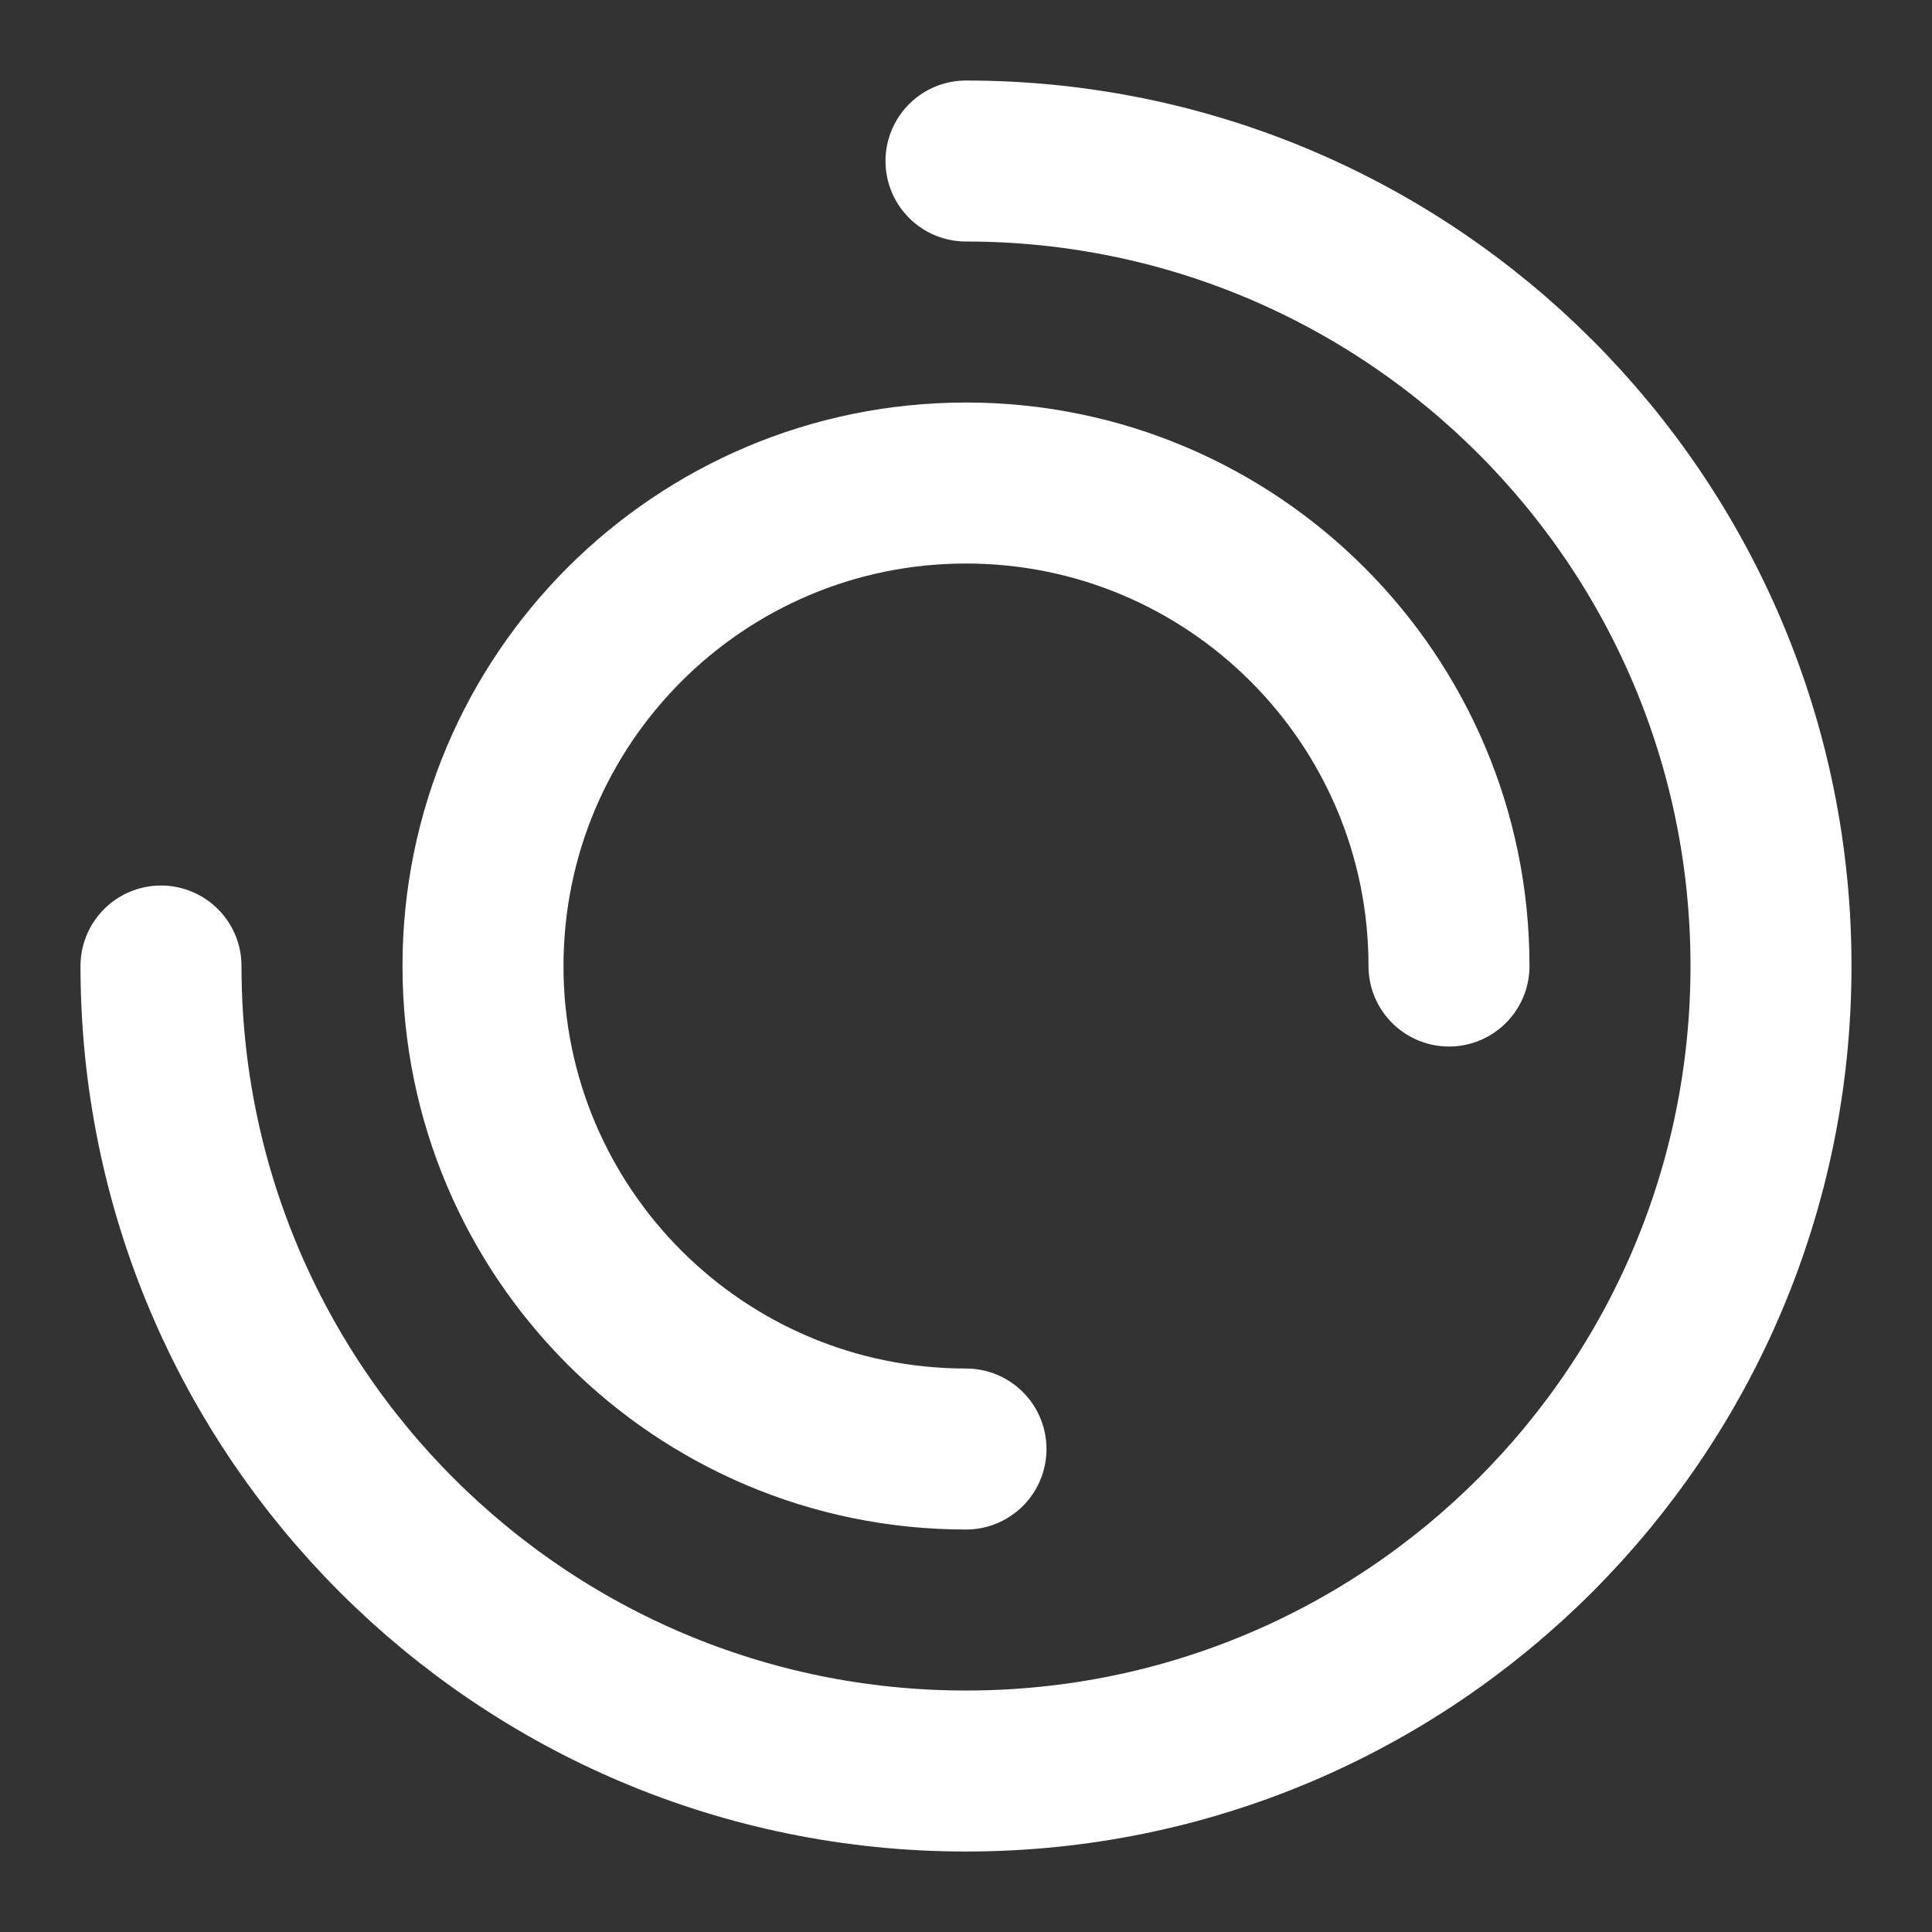
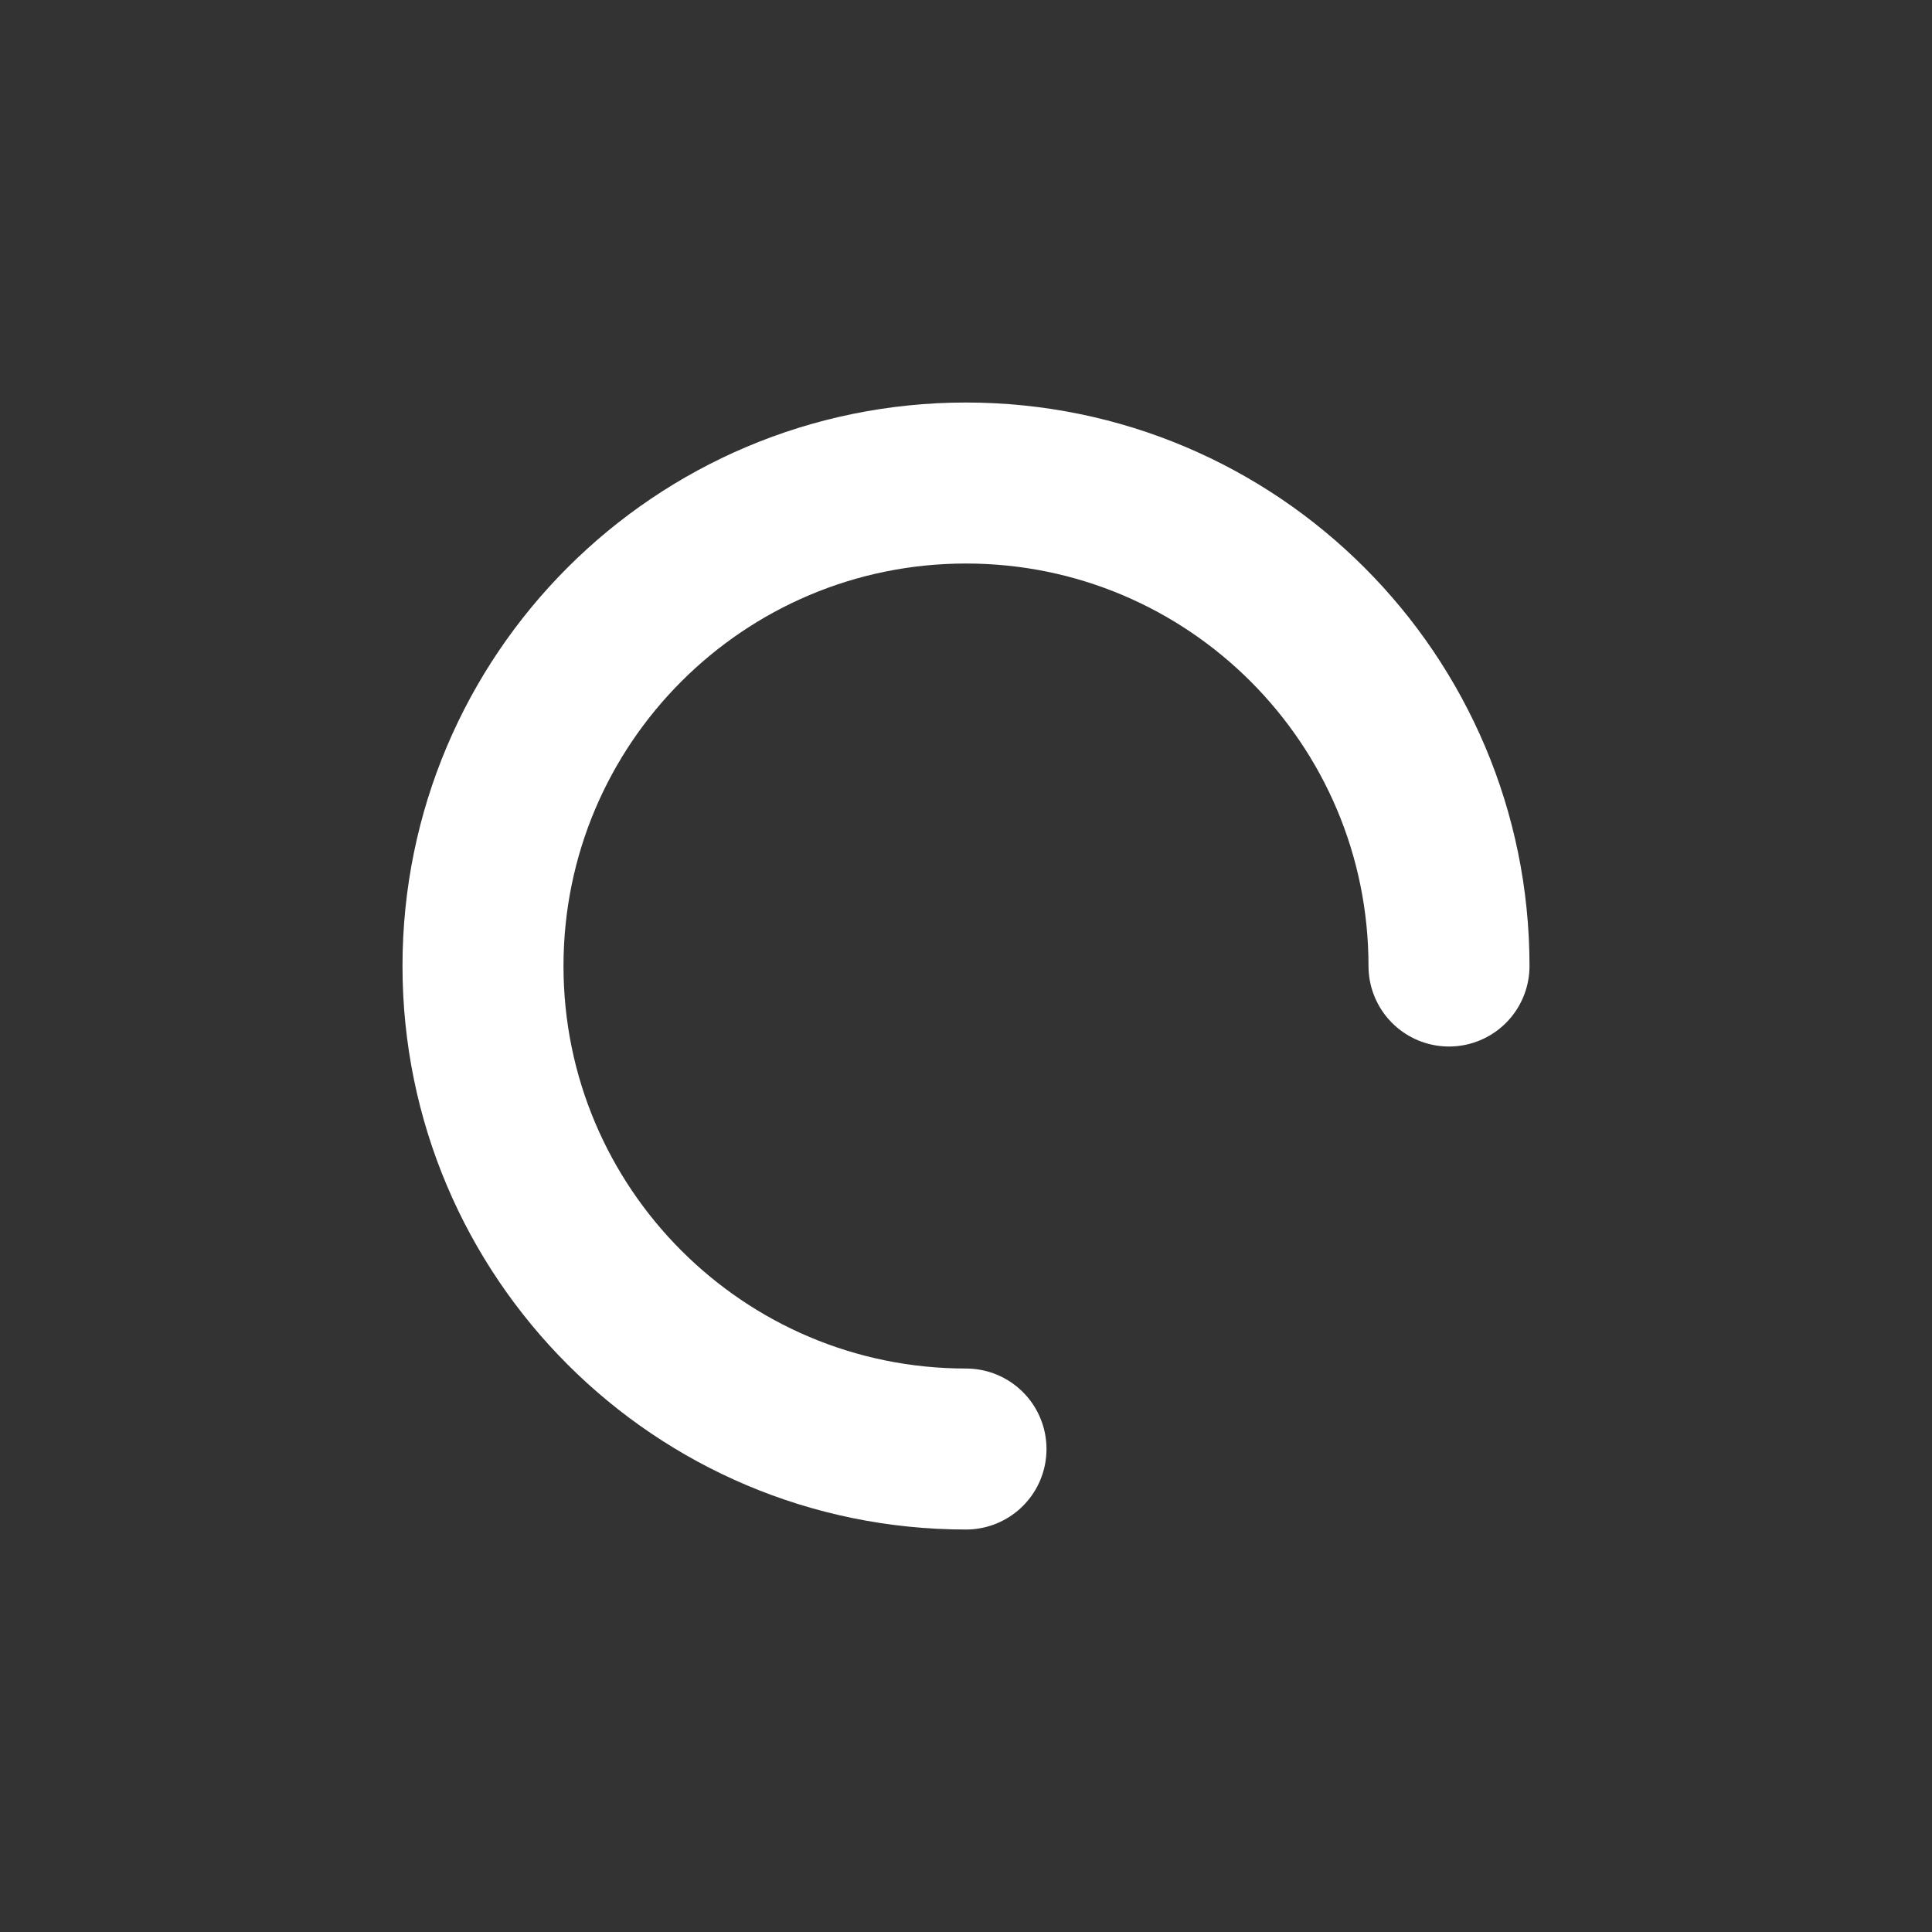
<svg xmlns="http://www.w3.org/2000/svg" width="357" height="357" viewBox="0 0 357 357" fill="none">
  <rect x="0" y="0" width="357" height="357" fill="#333333" stroke="none" />
-   <path d="M29.75 178.504C29.75 260.659 96.345 327.254 178.5 327.254C260.654 327.254 327.25 260.659 327.25 178.504C327.25 96.349 260.654 29.754 178.5 29.754" stroke="white" stroke-width="29.75" stroke-linecap="round" stroke-linejoin="round" />
  <path d="M267.75 178.504C267.75 129.216 227.788 89.254 178.5 89.254C129.211 89.254 89.249 129.216 89.249 178.504C89.249 227.792 129.211 267.754 178.5 267.754" stroke="white" stroke-width="29.75" stroke-linecap="round" stroke-linejoin="round" />
</svg>